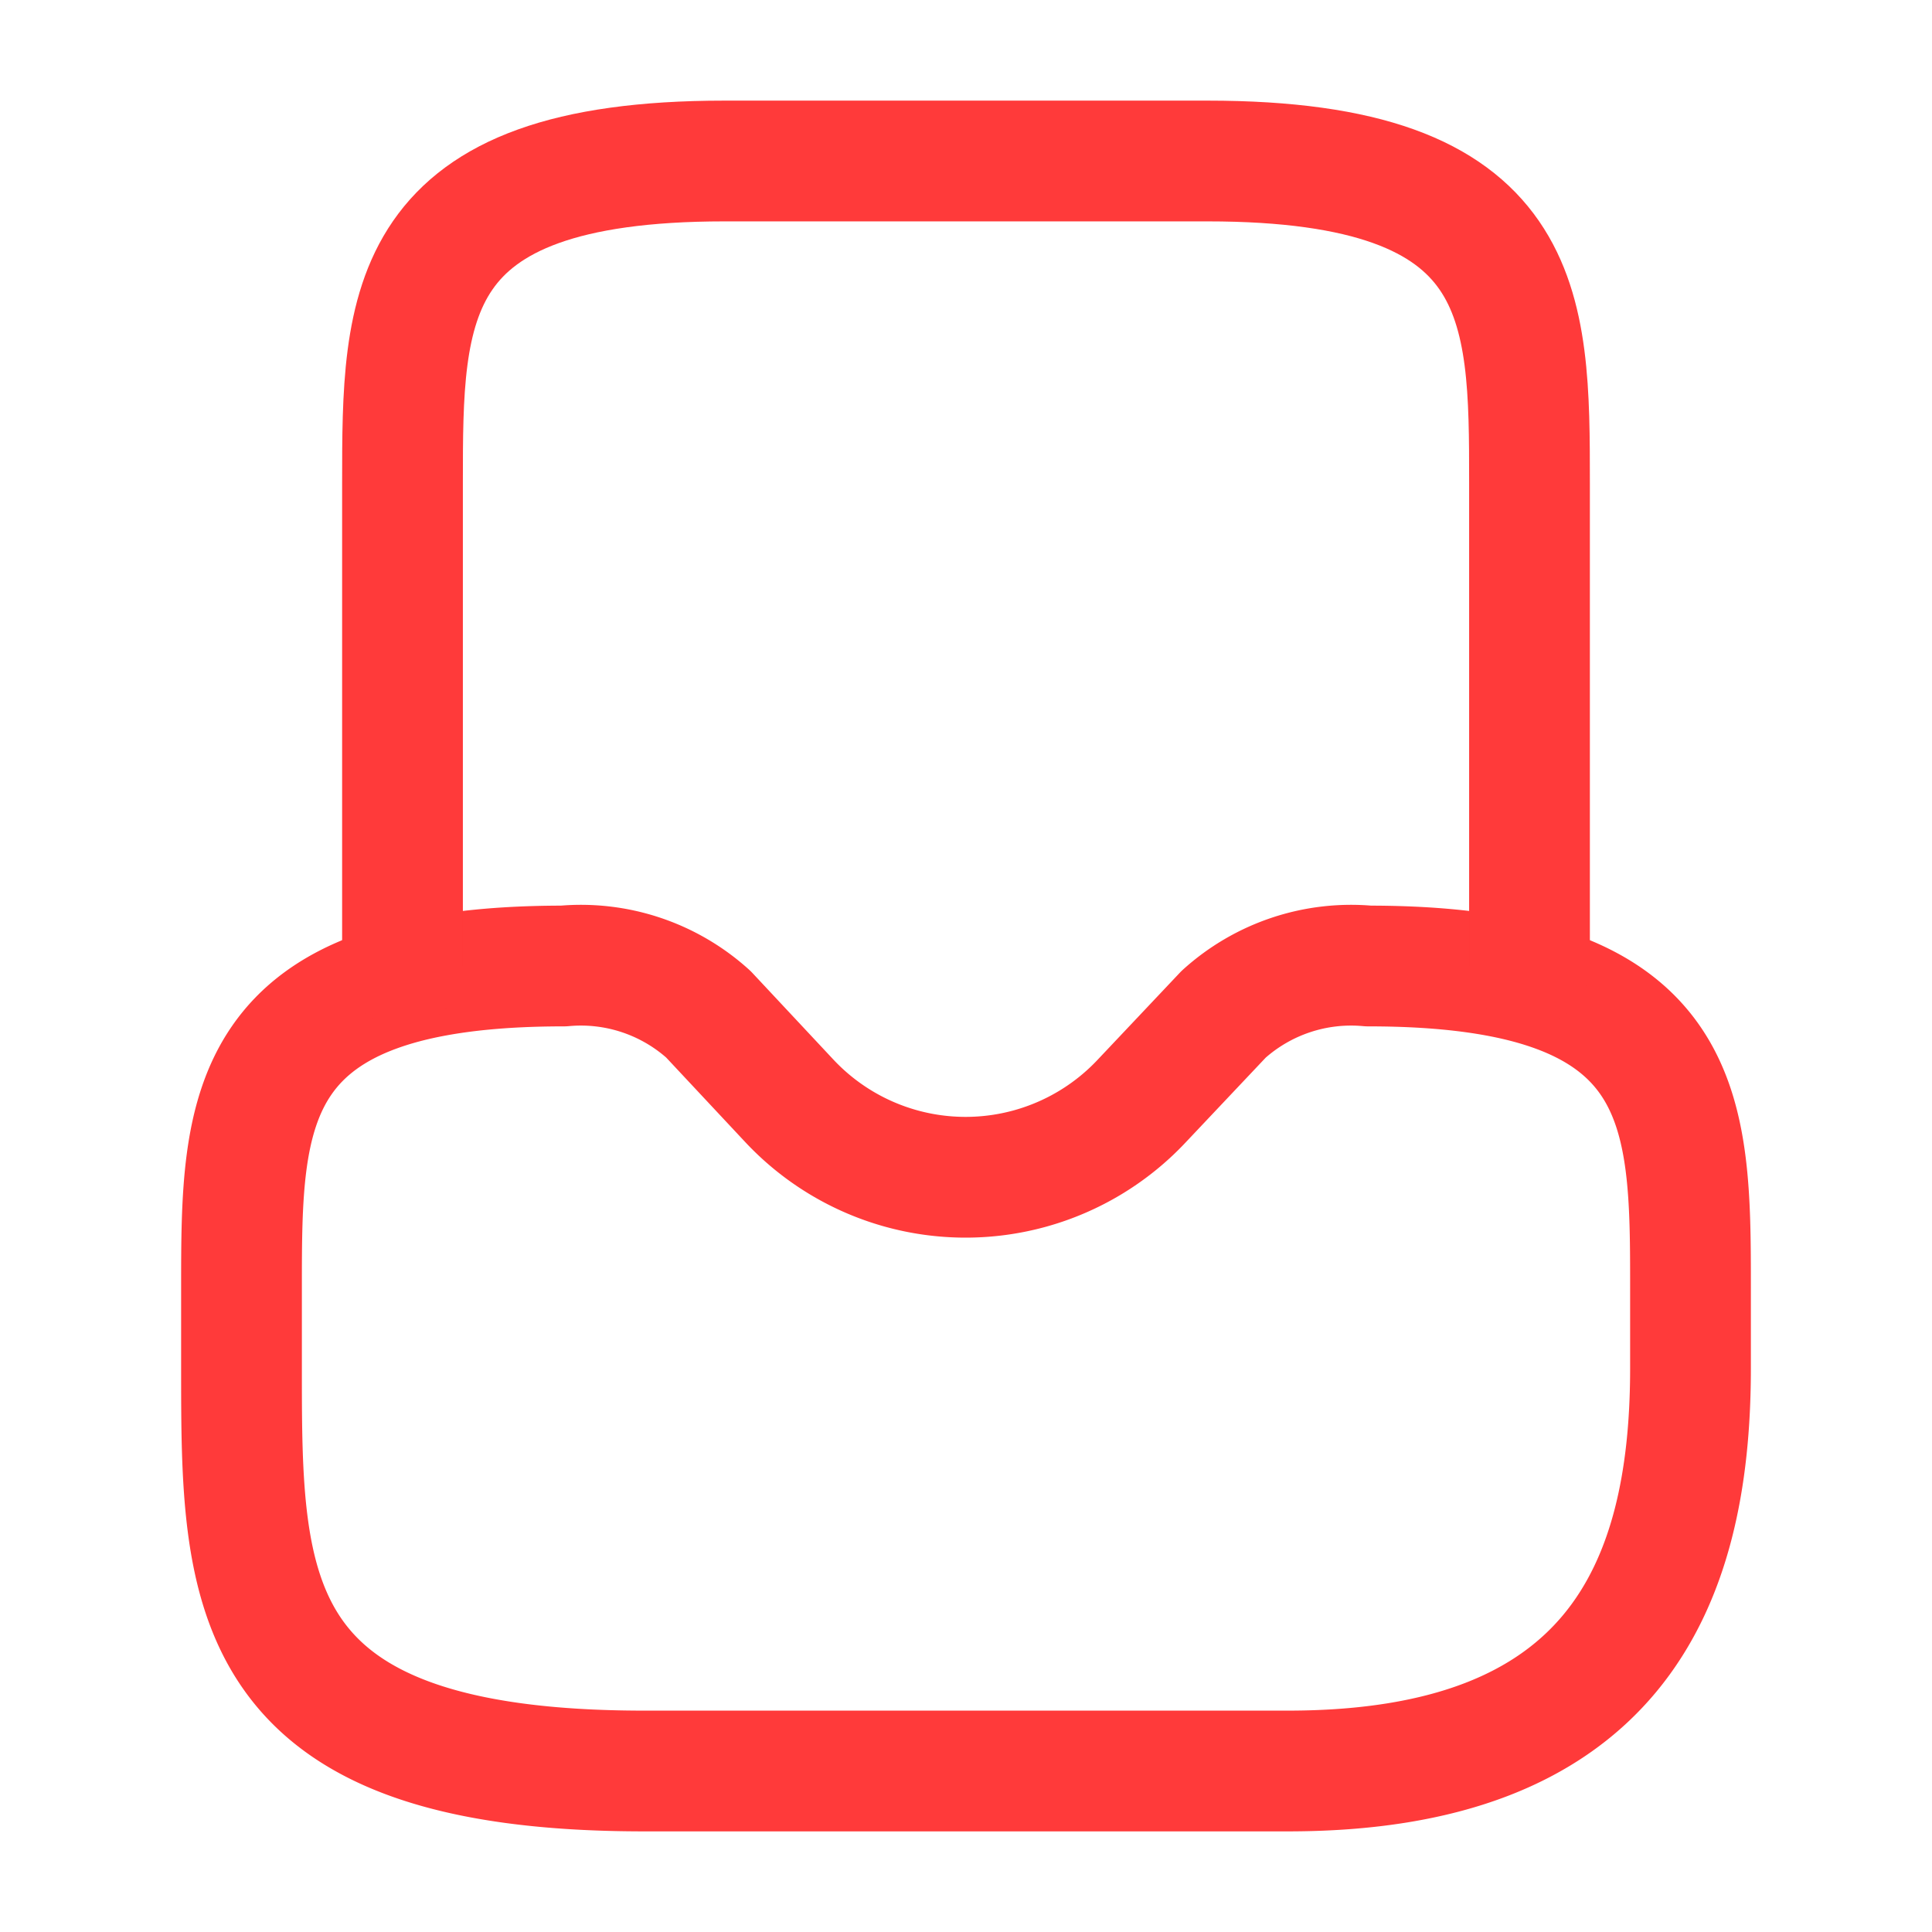
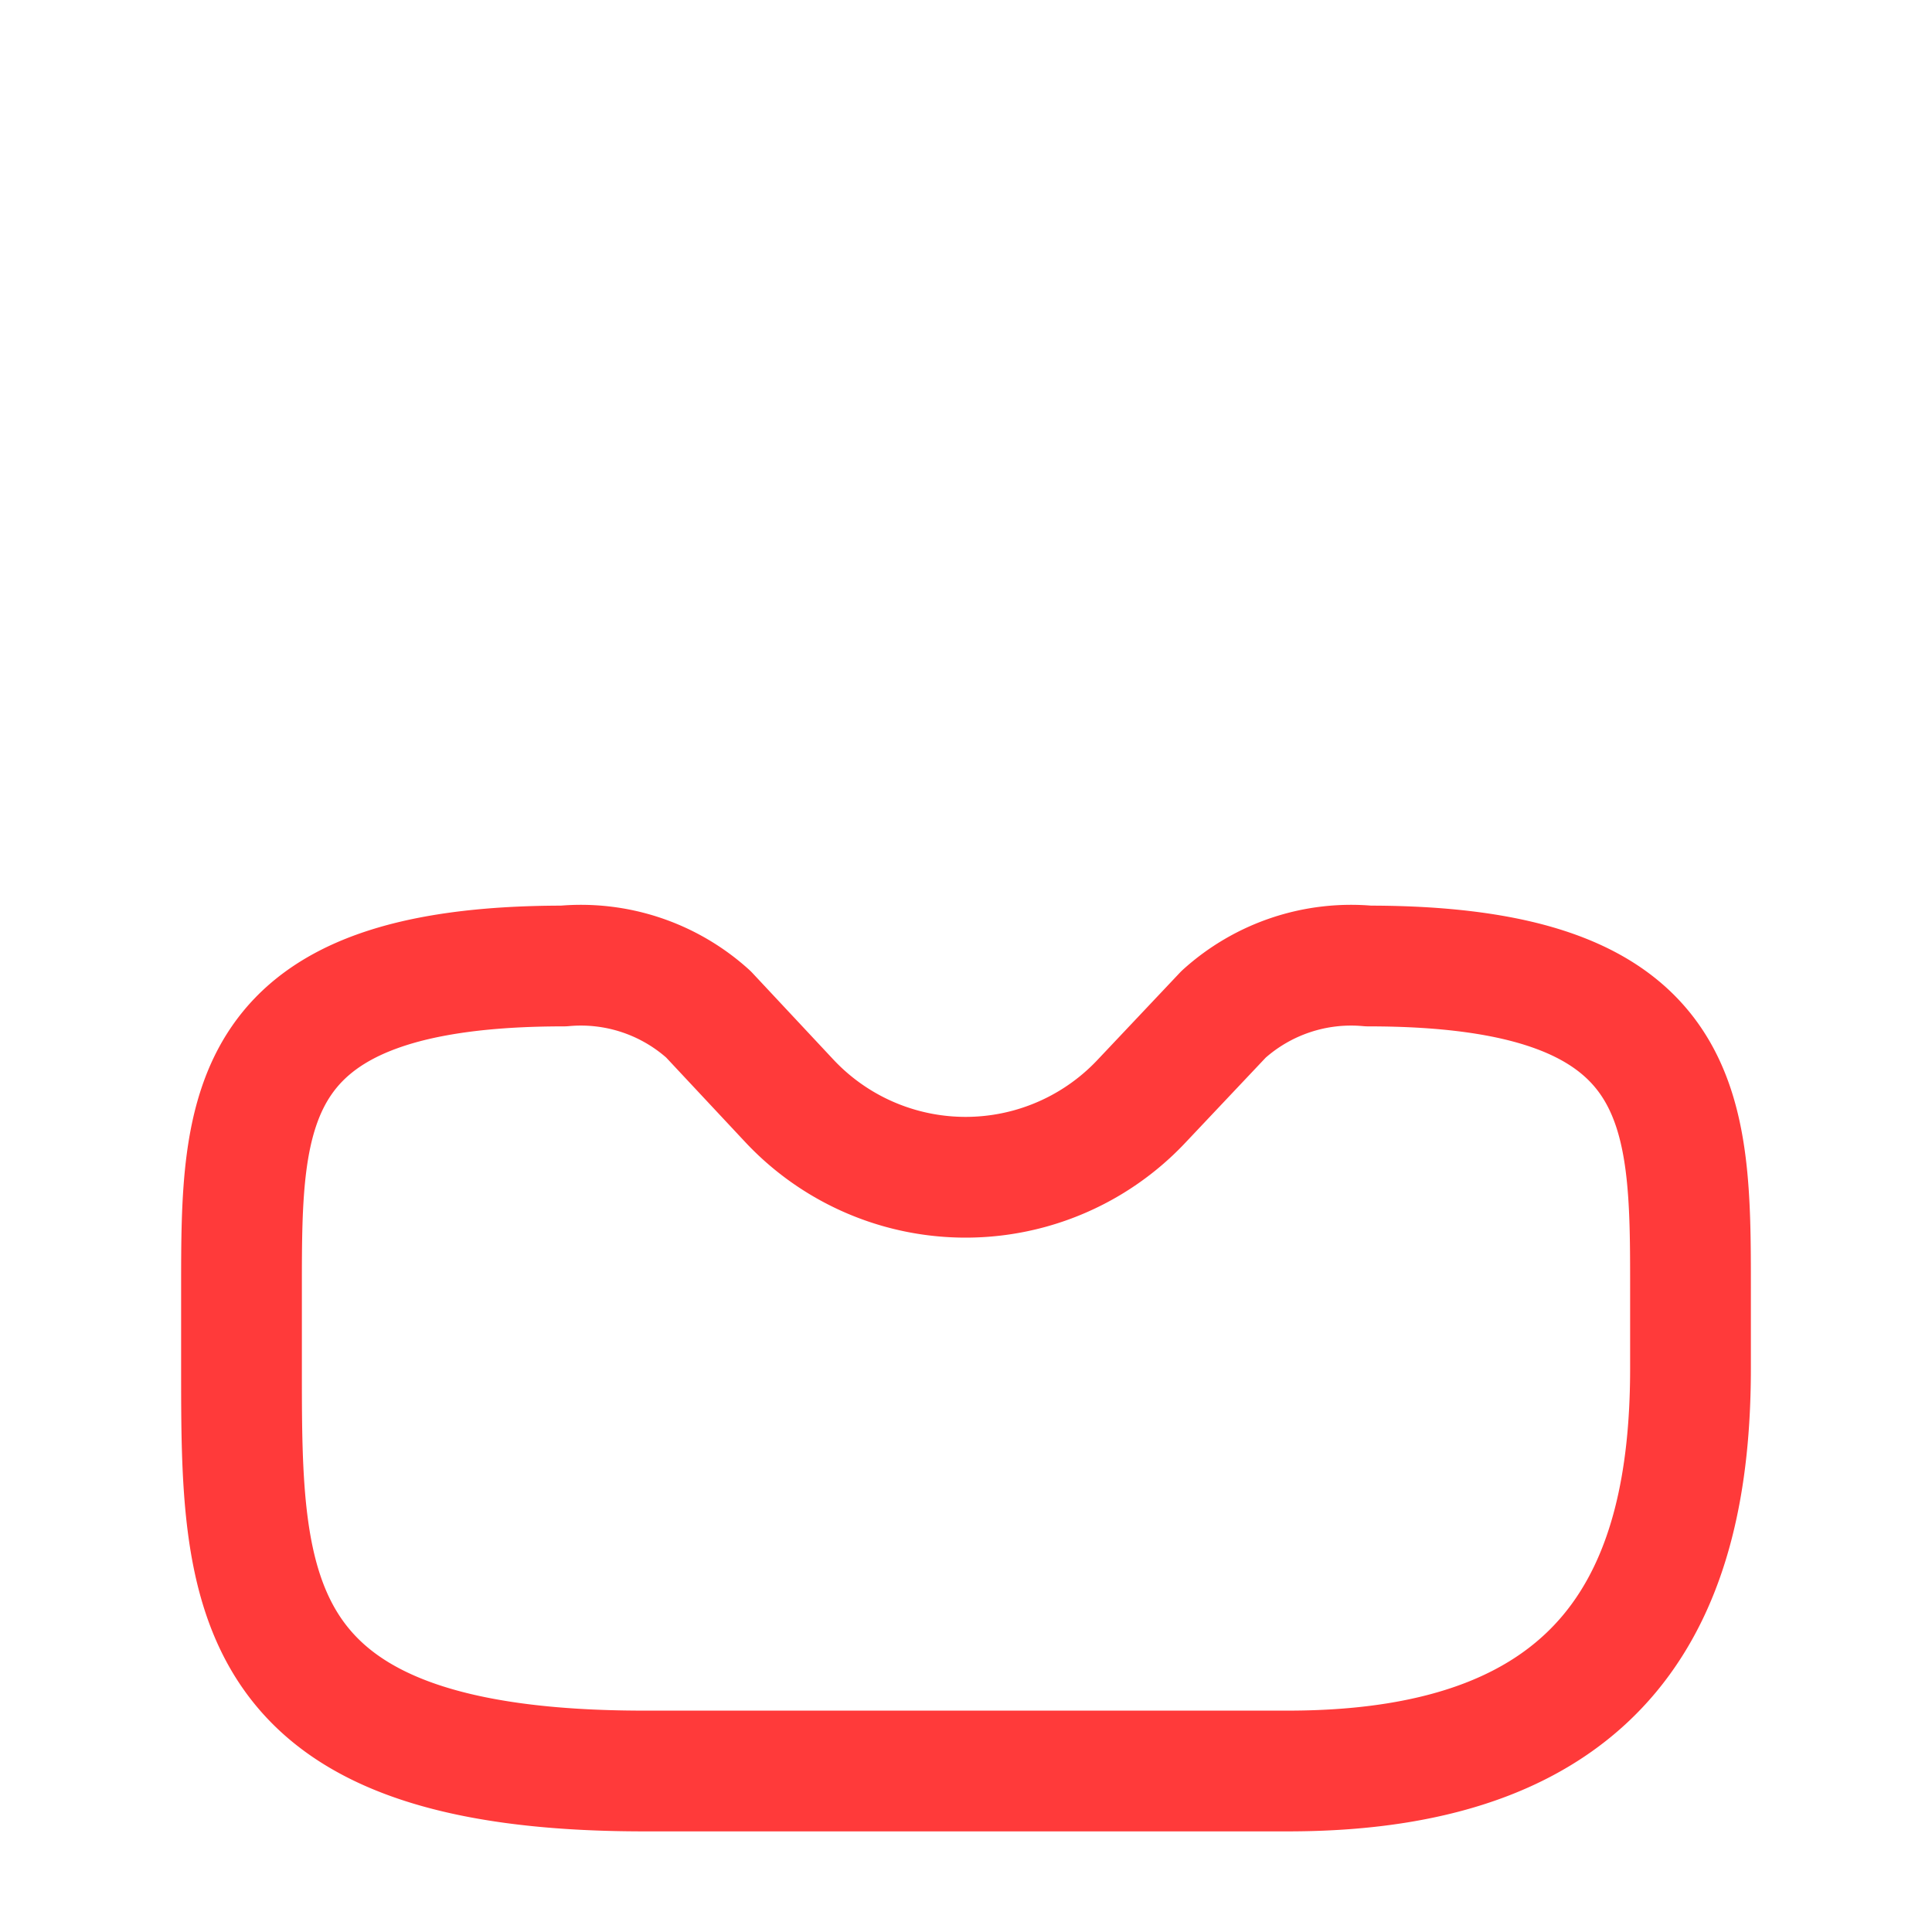
<svg xmlns="http://www.w3.org/2000/svg" width="24" height="24" viewBox="0 0 24 24">
  <g id="vuesax_linear_directbox-default" data-name="vuesax/linear/directbox-default" transform="translate(-108 -186)">
    <g id="directbox-default">
      <path id="Vector" d="M4,0C0,0,0,1.79,0,4V5c0,2.76,0,5,5,5h8c4,0,5-2.24,5-5V4c0-2.21,0-4-4-4a2.361,2.361,0,0,0-1.8.6L11.18,1.68a3,3,0,0,1-4.37,0L5.8.6A2.361,2.361,0,0,0,4,0Z" transform="translate(111 198)" fill="none" stroke="#ff3a3a" stroke-linecap="round" stroke-linejoin="round" stroke-width="1.5" />
-       <path id="Vector-2" data-name="Vector" d="M14,10V4c0-2.21,0-4-4-4H4C0,0,0,1.79,0,4v6" transform="translate(113 188)" fill="none" stroke="#ff3a3a" stroke-linecap="round" stroke-linejoin="round" stroke-width="1.5" />
      <g id="Vector-3" data-name="Vector" transform="translate(108 186)" fill="none" opacity="0">
-         <path d="M0,0H24V24H0Z" stroke="none" />
+         <path d="M0,0H24V24Z" stroke="none" />
        <path d="M 1 1 L 1 23 L 23 23 L 23 1 L 1 1 M 0 0 L 24 0 L 24 24 L 0 24 L 0 0 Z" stroke="none" fill="#ff3a3a" />
      </g>
    </g>
  </g>
</svg>